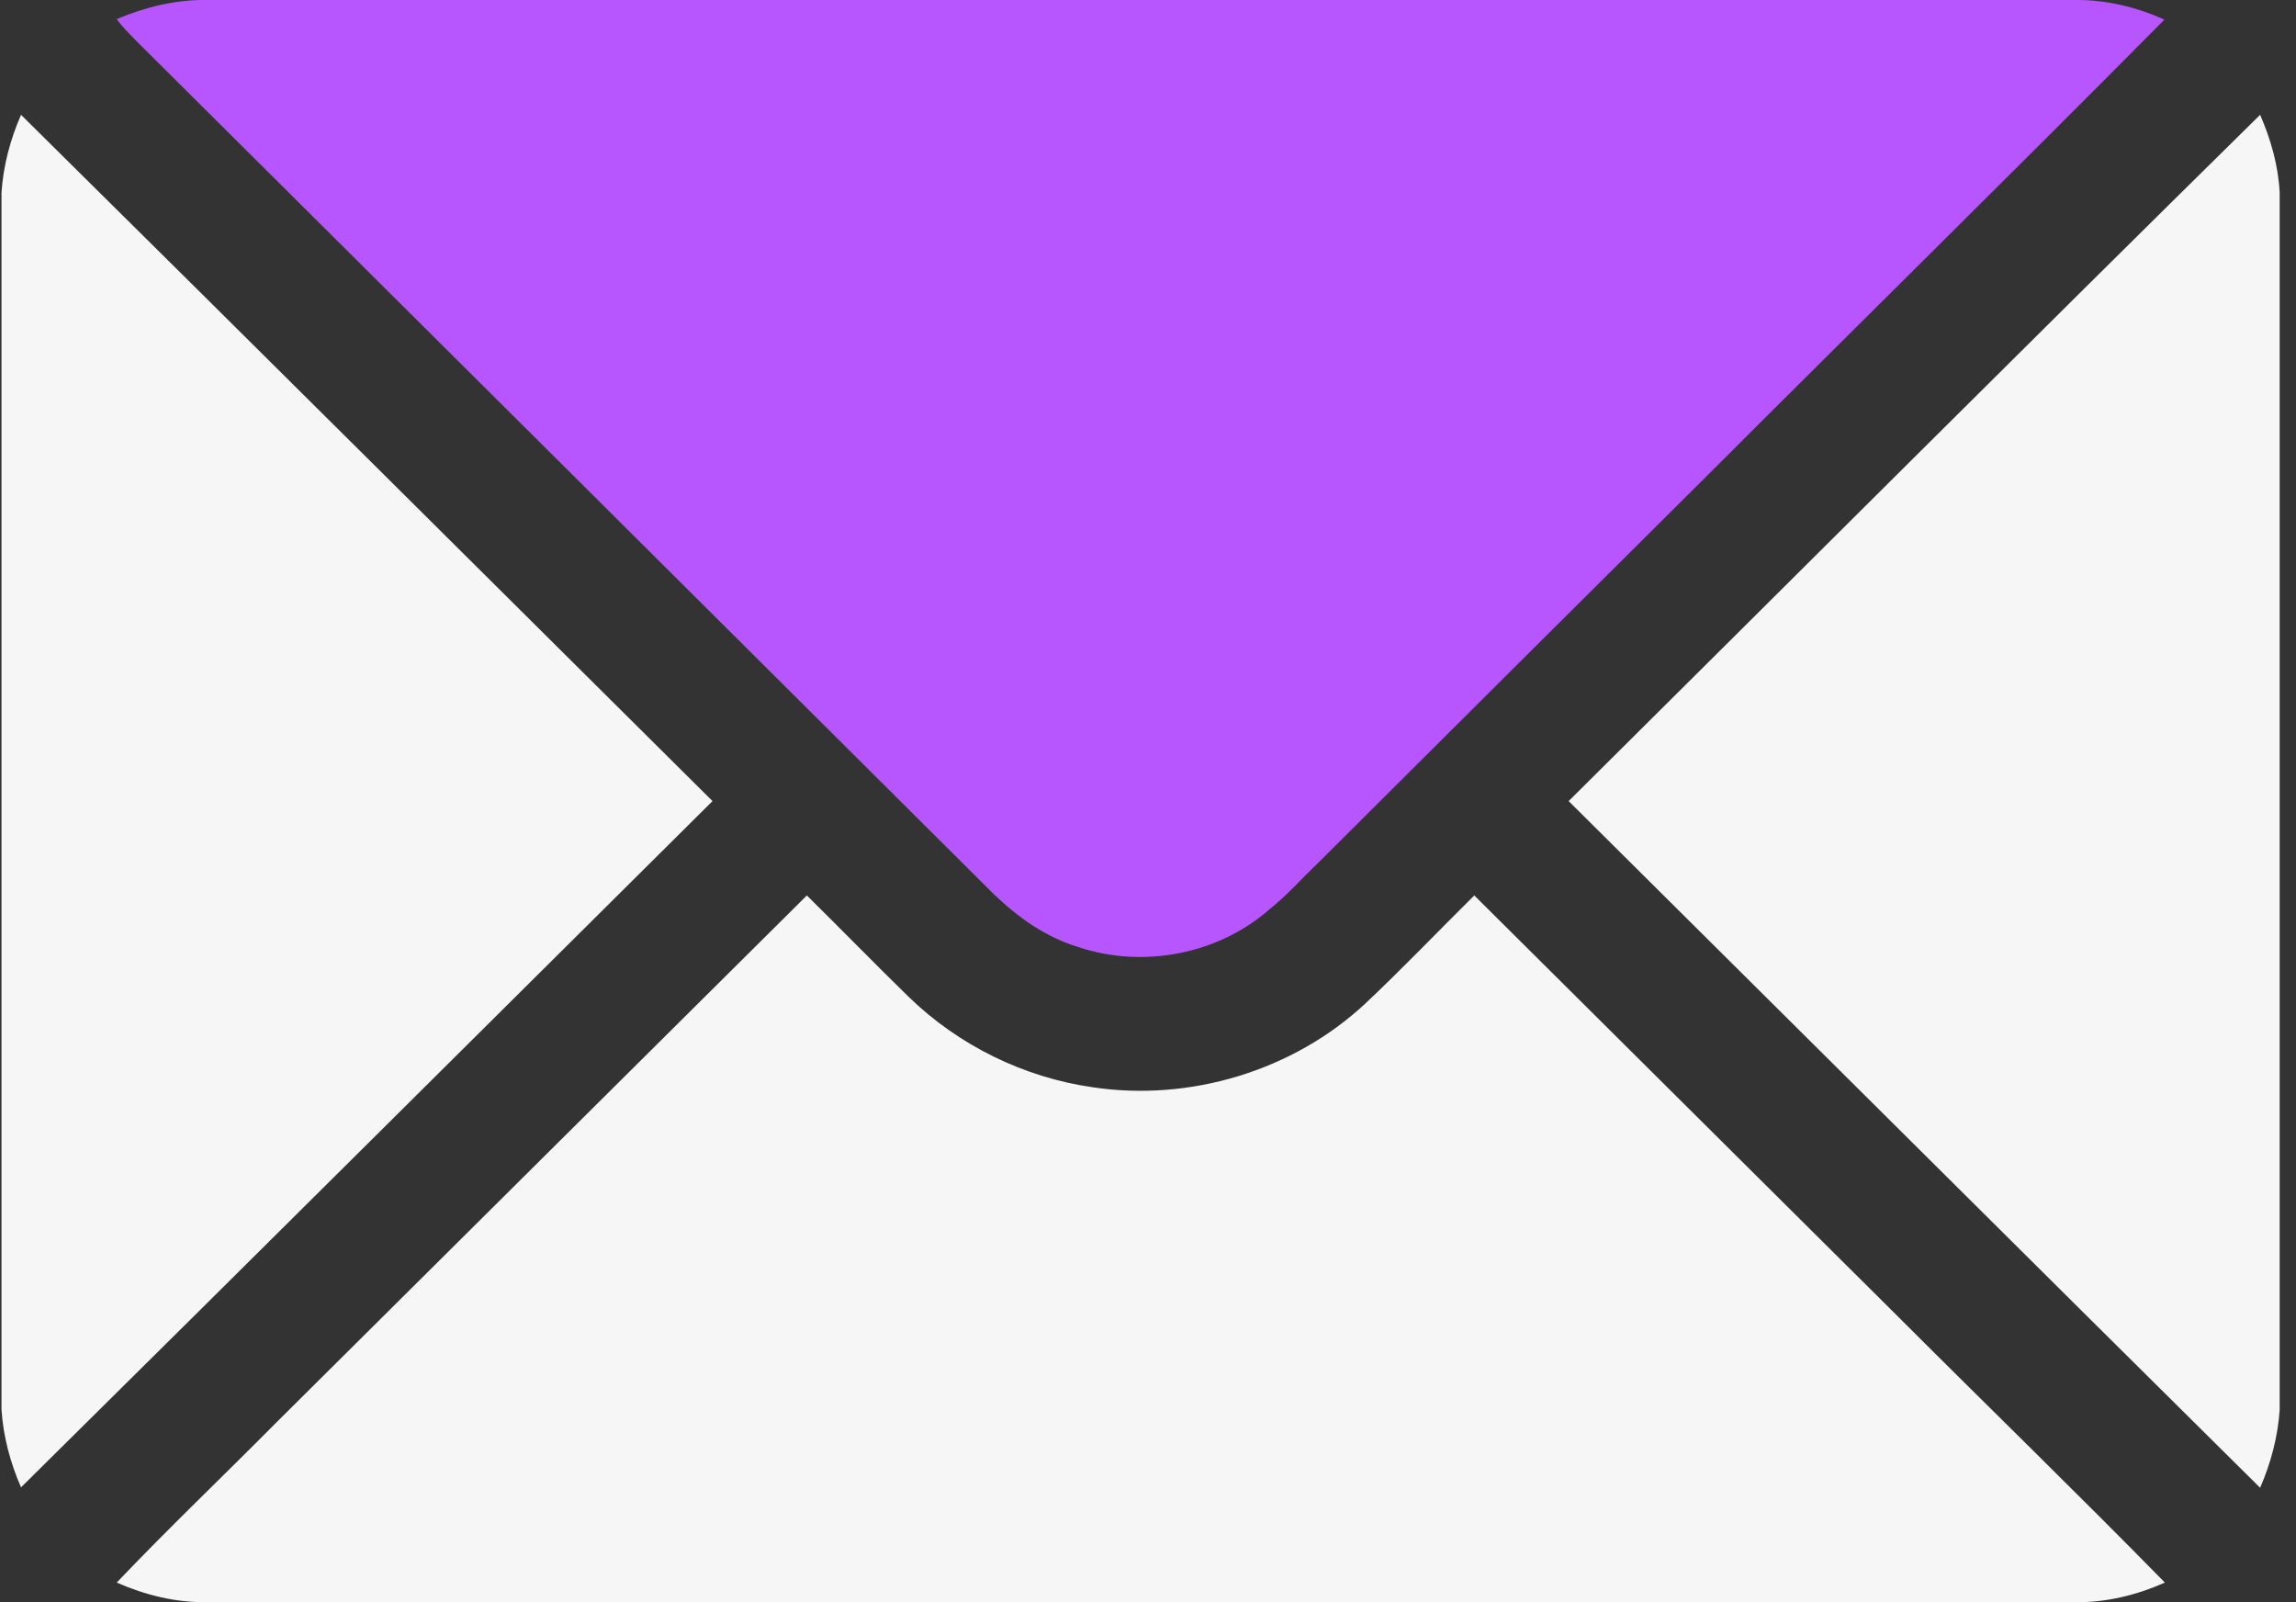
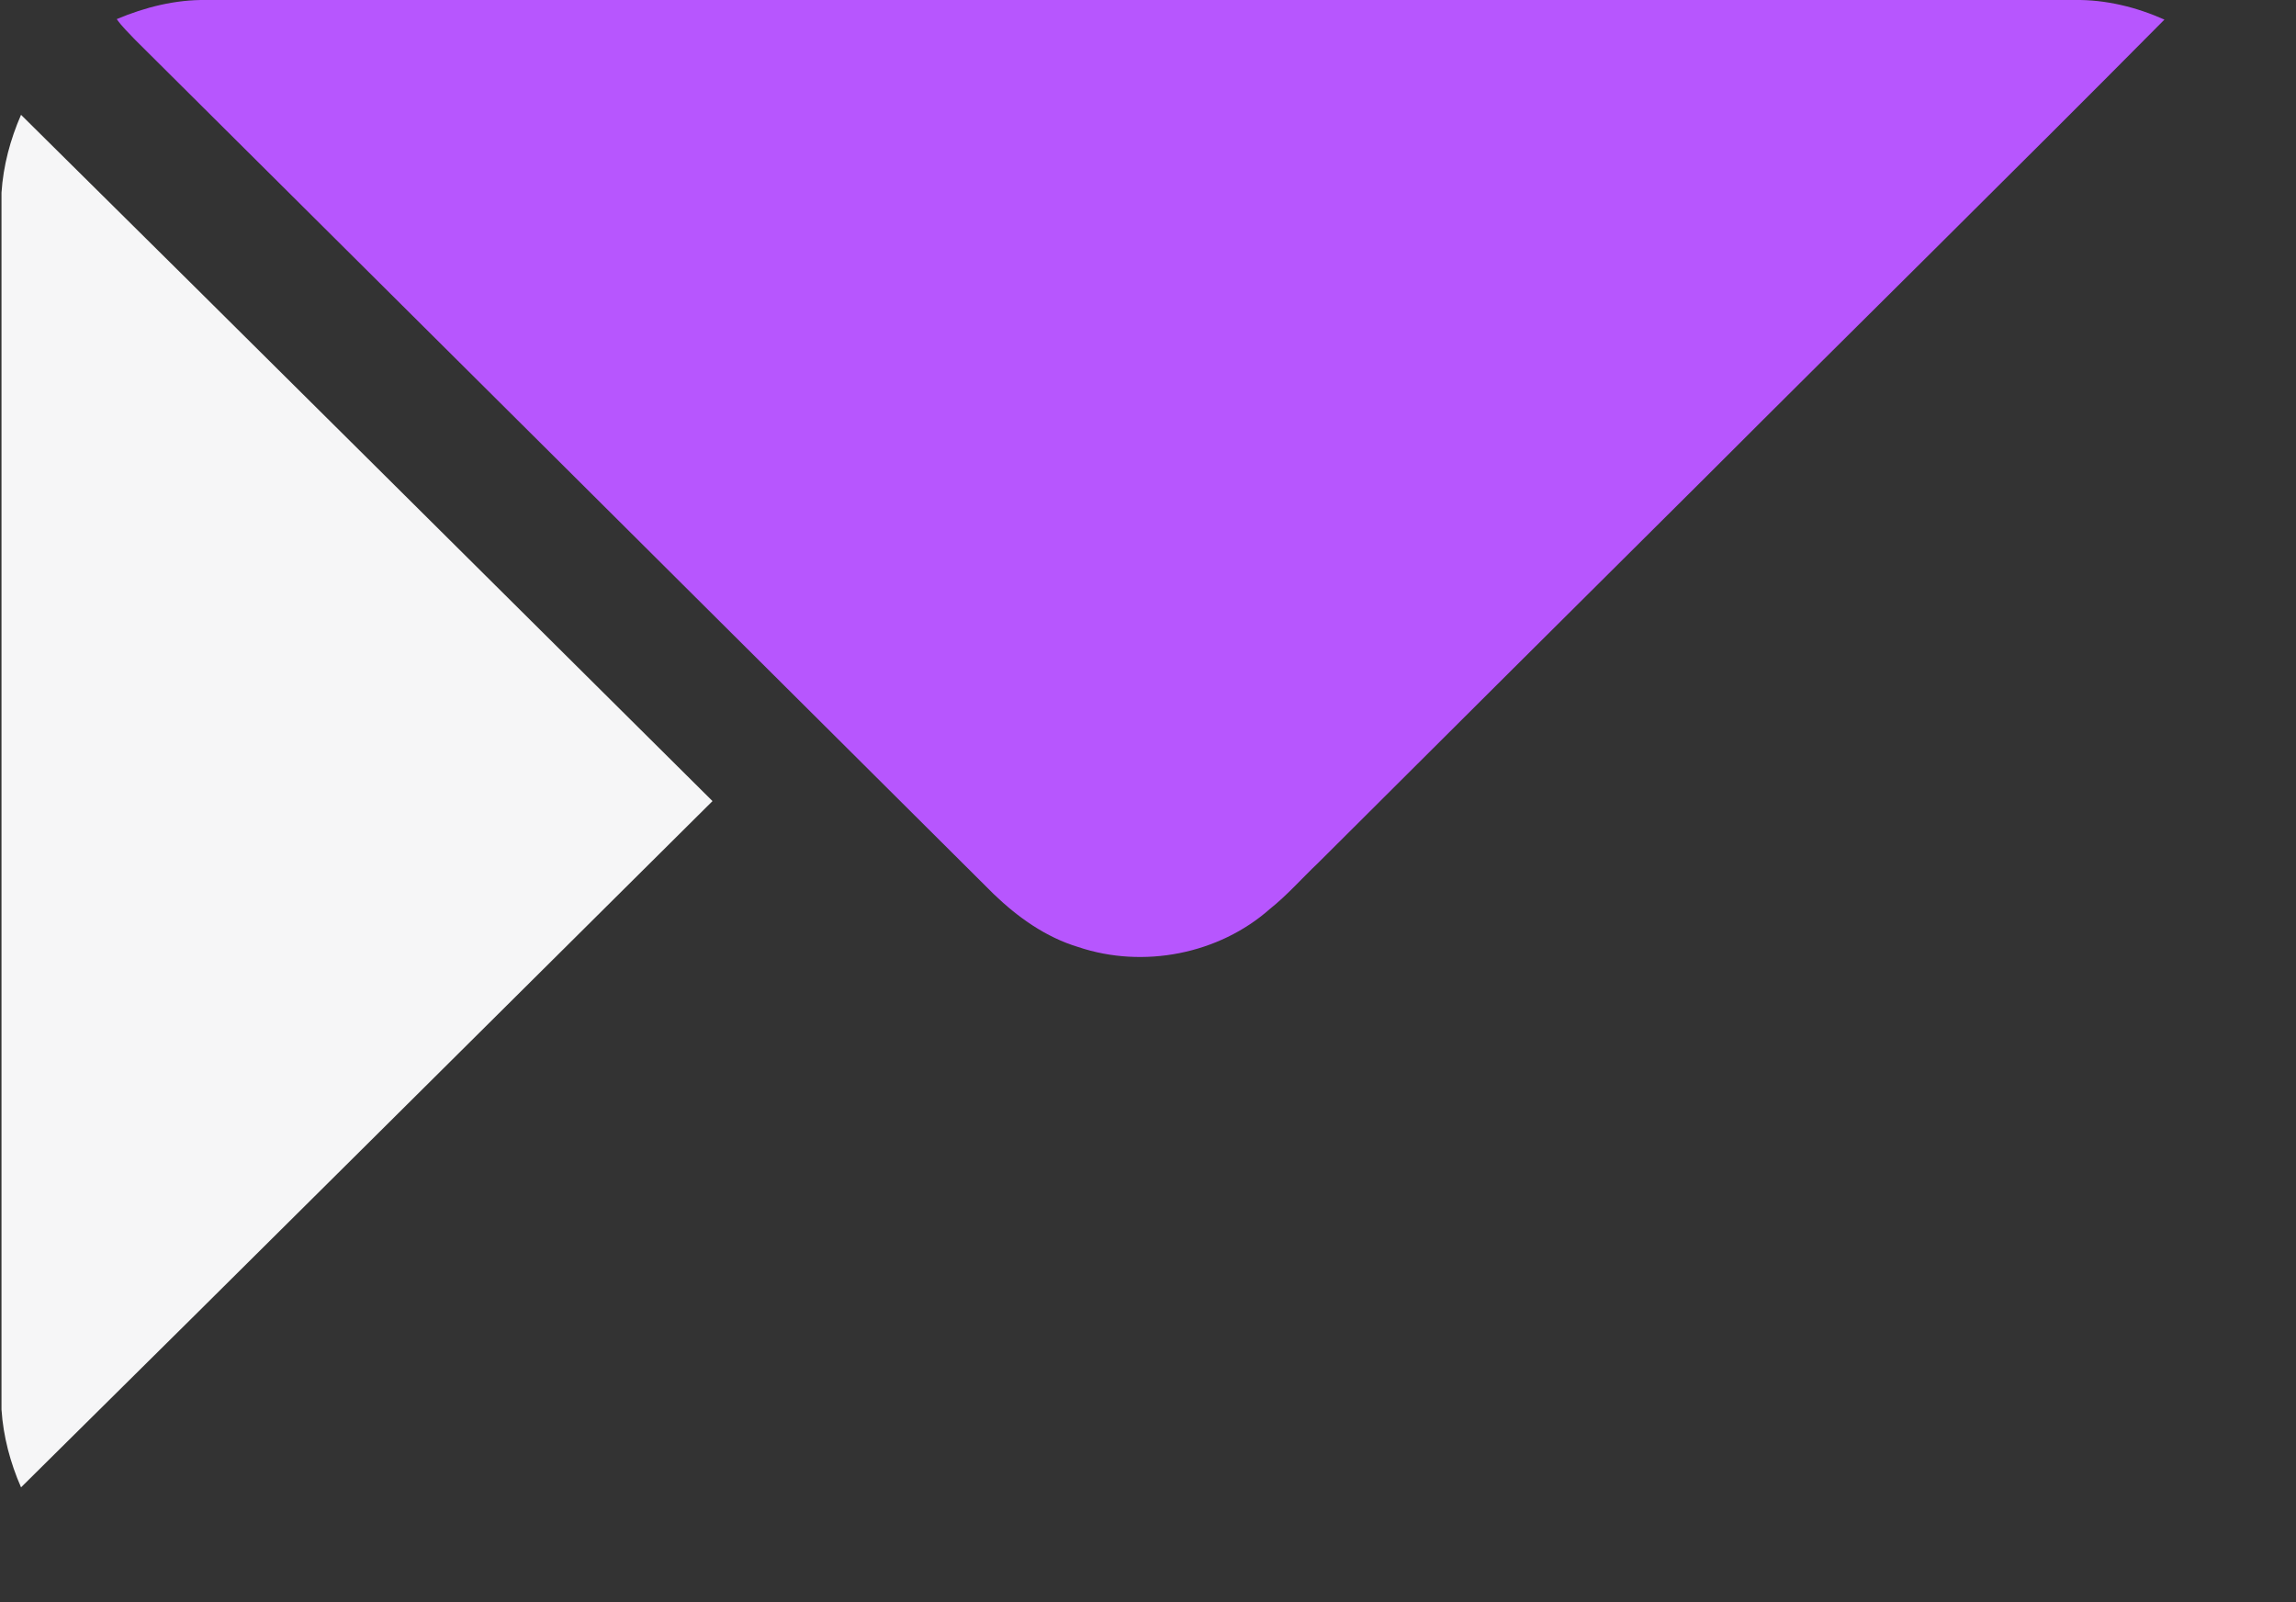
<svg xmlns="http://www.w3.org/2000/svg" width="43" height="30" viewBox="0 0 43 30" fill="none">
  <rect x="0" y="0" width="43" height="30" fill="#333333" stroke="none" />
  <g clip-path="url(#clip0_222_8)">
    <path d="M2.186 0.358C2.719 0.133 3.286 -0.008 3.861 -1.75464e-05C15.528 -1.75464e-05 27.194 -1.75464e-05 38.861 -1.75464e-05C39.436 -0.008 40.011 0.133 40.536 0.367C37.694 3.233 34.811 6.067 31.953 8.925C29.528 11.333 27.103 13.75 24.686 16.158C24.386 16.442 24.111 16.758 23.786 17.017C22.828 17.867 21.411 18.142 20.194 17.733C19.586 17.55 19.061 17.175 18.611 16.742C13.253 11.408 7.894 6.075 2.528 0.742C2.411 0.617 2.286 0.5 2.186 0.358Z" fill="#B756FE" />
    <path d="M0.394 2.15C4.719 6.425 9.028 10.717 13.344 15C9.028 19.283 4.719 23.575 0.394 27.85C0.194 27.392 0.061 26.9 0.028 26.392V3.608C0.061 3.1 0.194 2.608 0.394 2.15Z" fill="#F6F6F7" />
-     <path d="M29.378 15C33.694 10.717 37.994 6.417 42.328 2.15C42.528 2.608 42.669 3.1 42.694 3.608V26.4C42.661 26.9 42.528 27.4 42.328 27.858C38.003 23.575 33.694 19.283 29.378 15Z" fill="#F6F6F7" />
-     <path d="M5.169 26.642C8.486 23.35 11.794 20.058 15.111 16.767C15.753 17.4 16.378 18.042 17.019 18.667C17.953 19.575 19.178 20.175 20.461 20.358C22.286 20.633 24.219 20.05 25.569 18.792C26.269 18.133 26.928 17.442 27.611 16.767C30.269 19.408 32.928 22.05 35.586 24.692C37.236 26.342 38.911 27.967 40.544 29.633C40.019 29.867 39.444 30.008 38.869 30C27.203 30 15.536 30 3.869 30C3.286 30.008 2.719 29.867 2.186 29.633C3.153 28.617 4.178 27.642 5.169 26.642Z" fill="#F6F6F7" />
  </g>
  <defs>
    <clipPath id="clip0_222_8">
      <rect width="42.667" height="30" fill="white" transform="translate(0.028)" />
    </clipPath>
  </defs>
</svg>